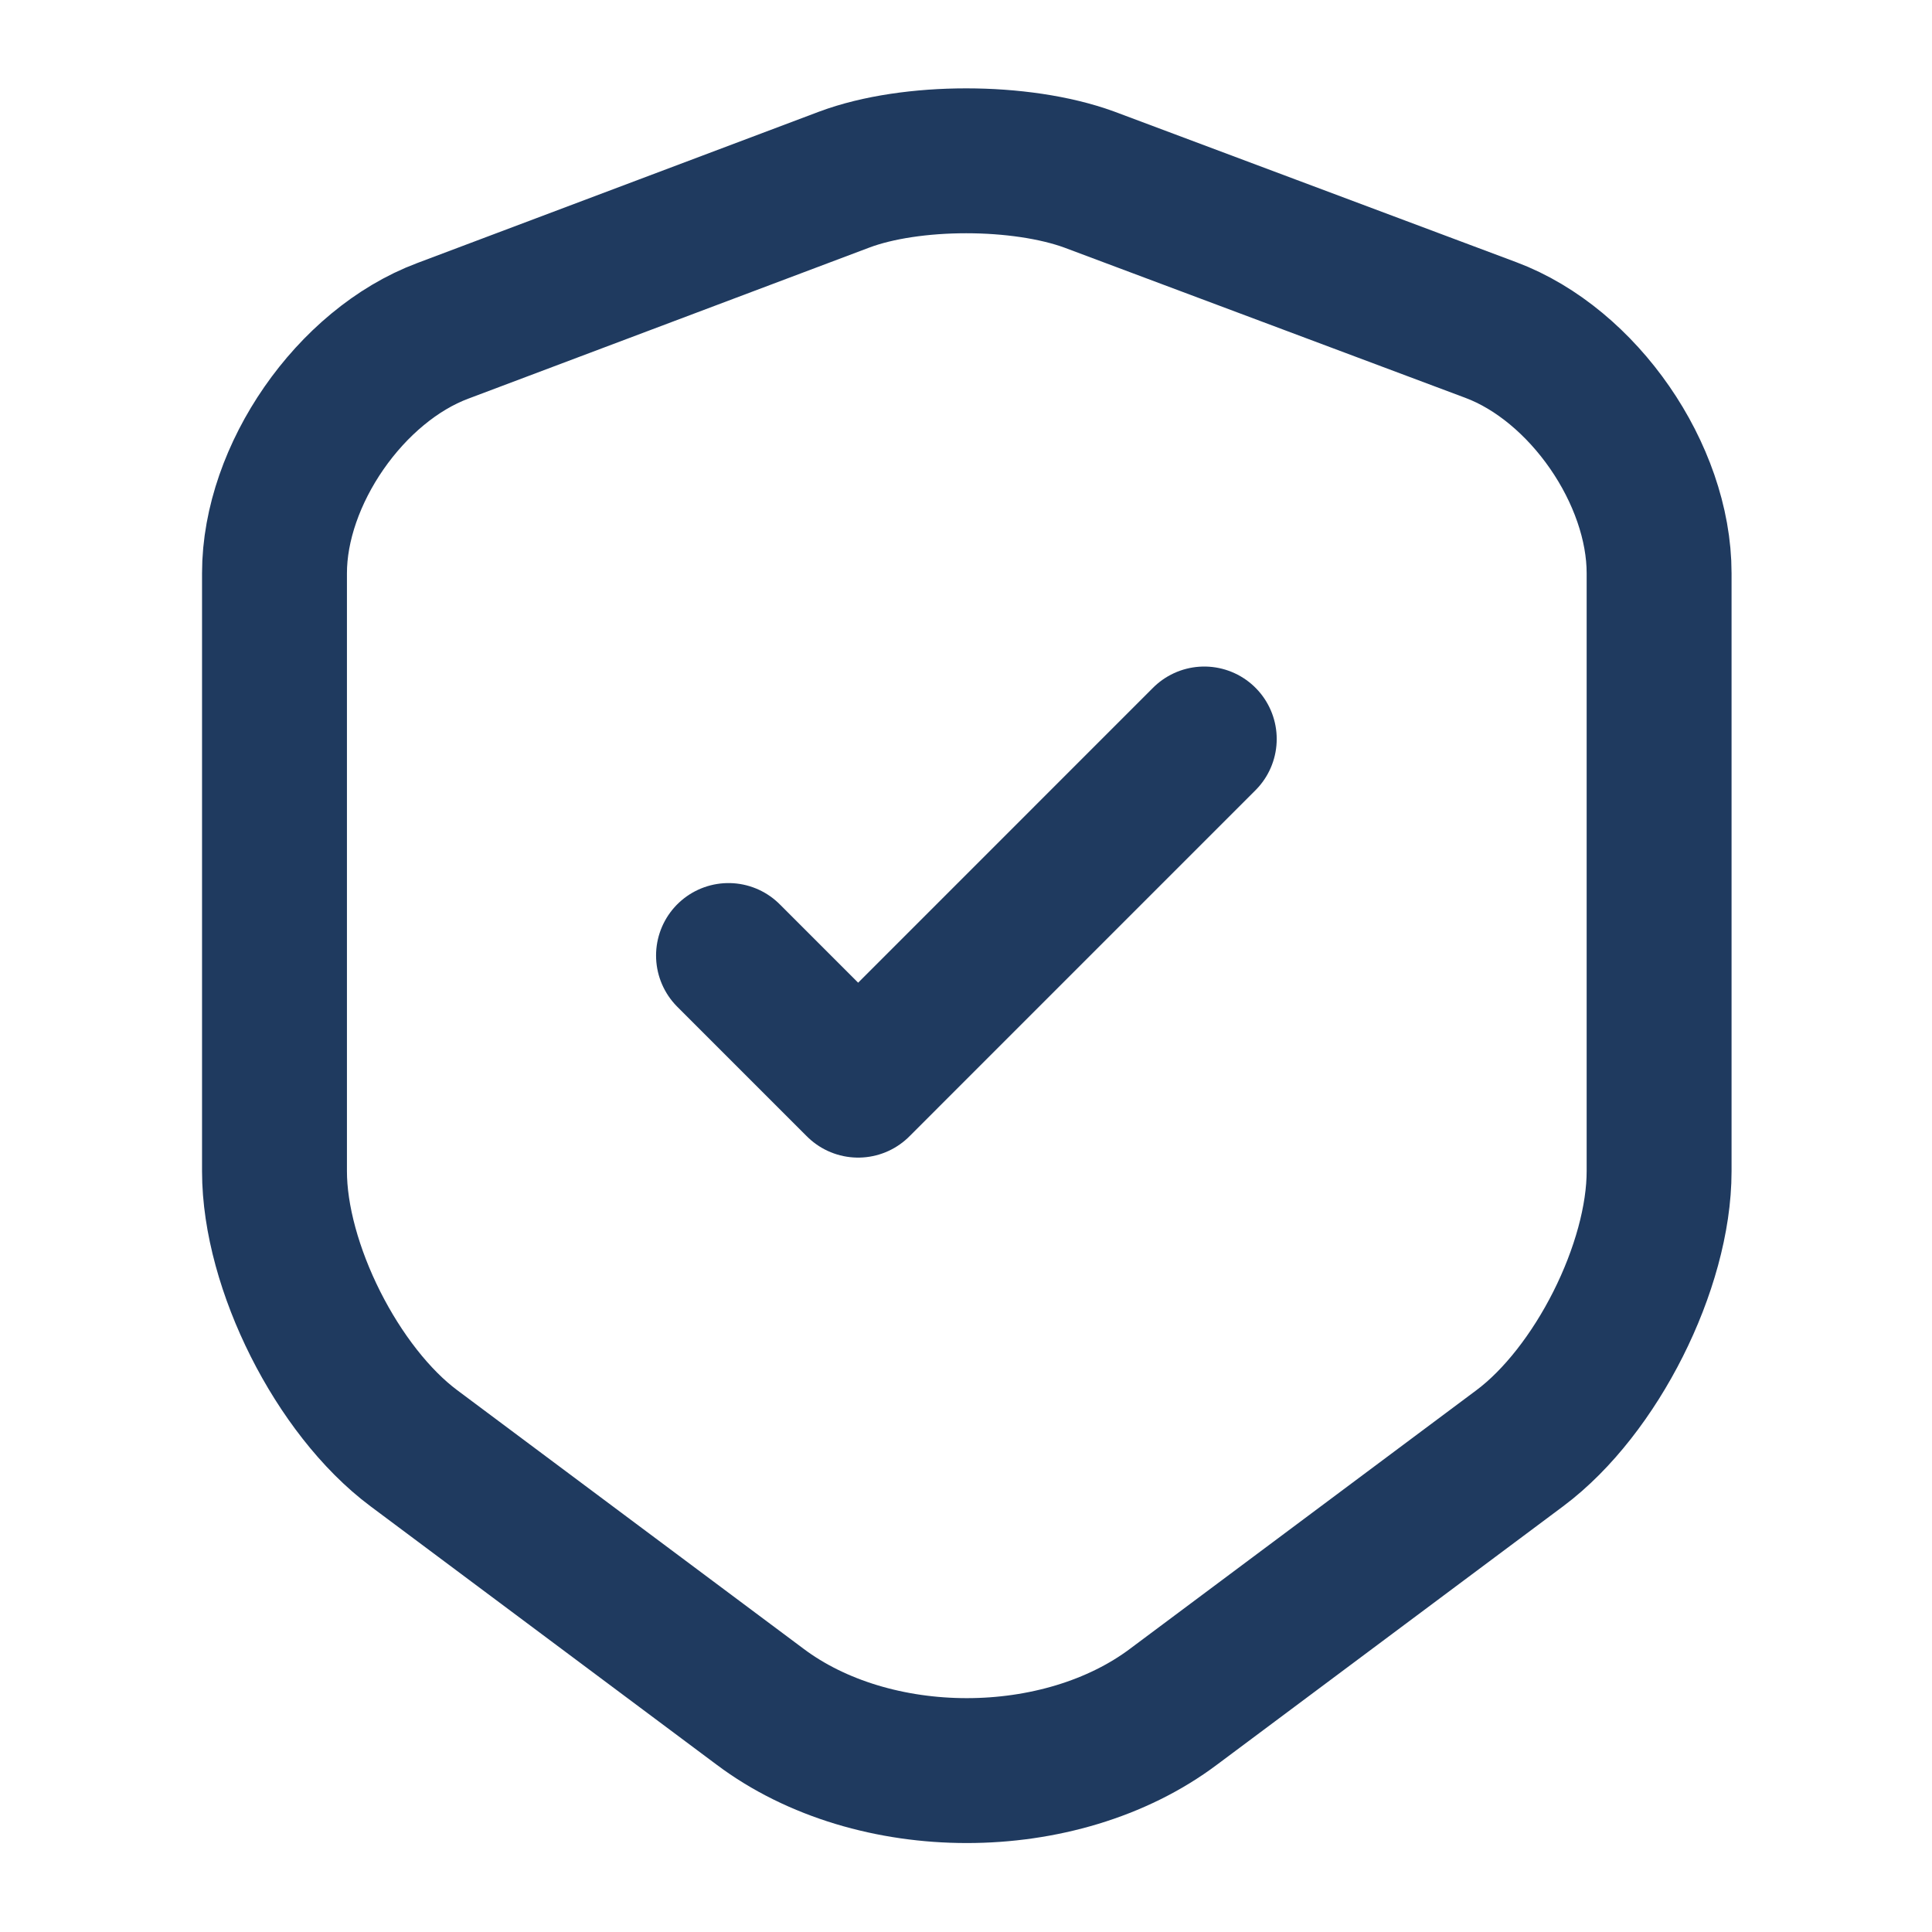
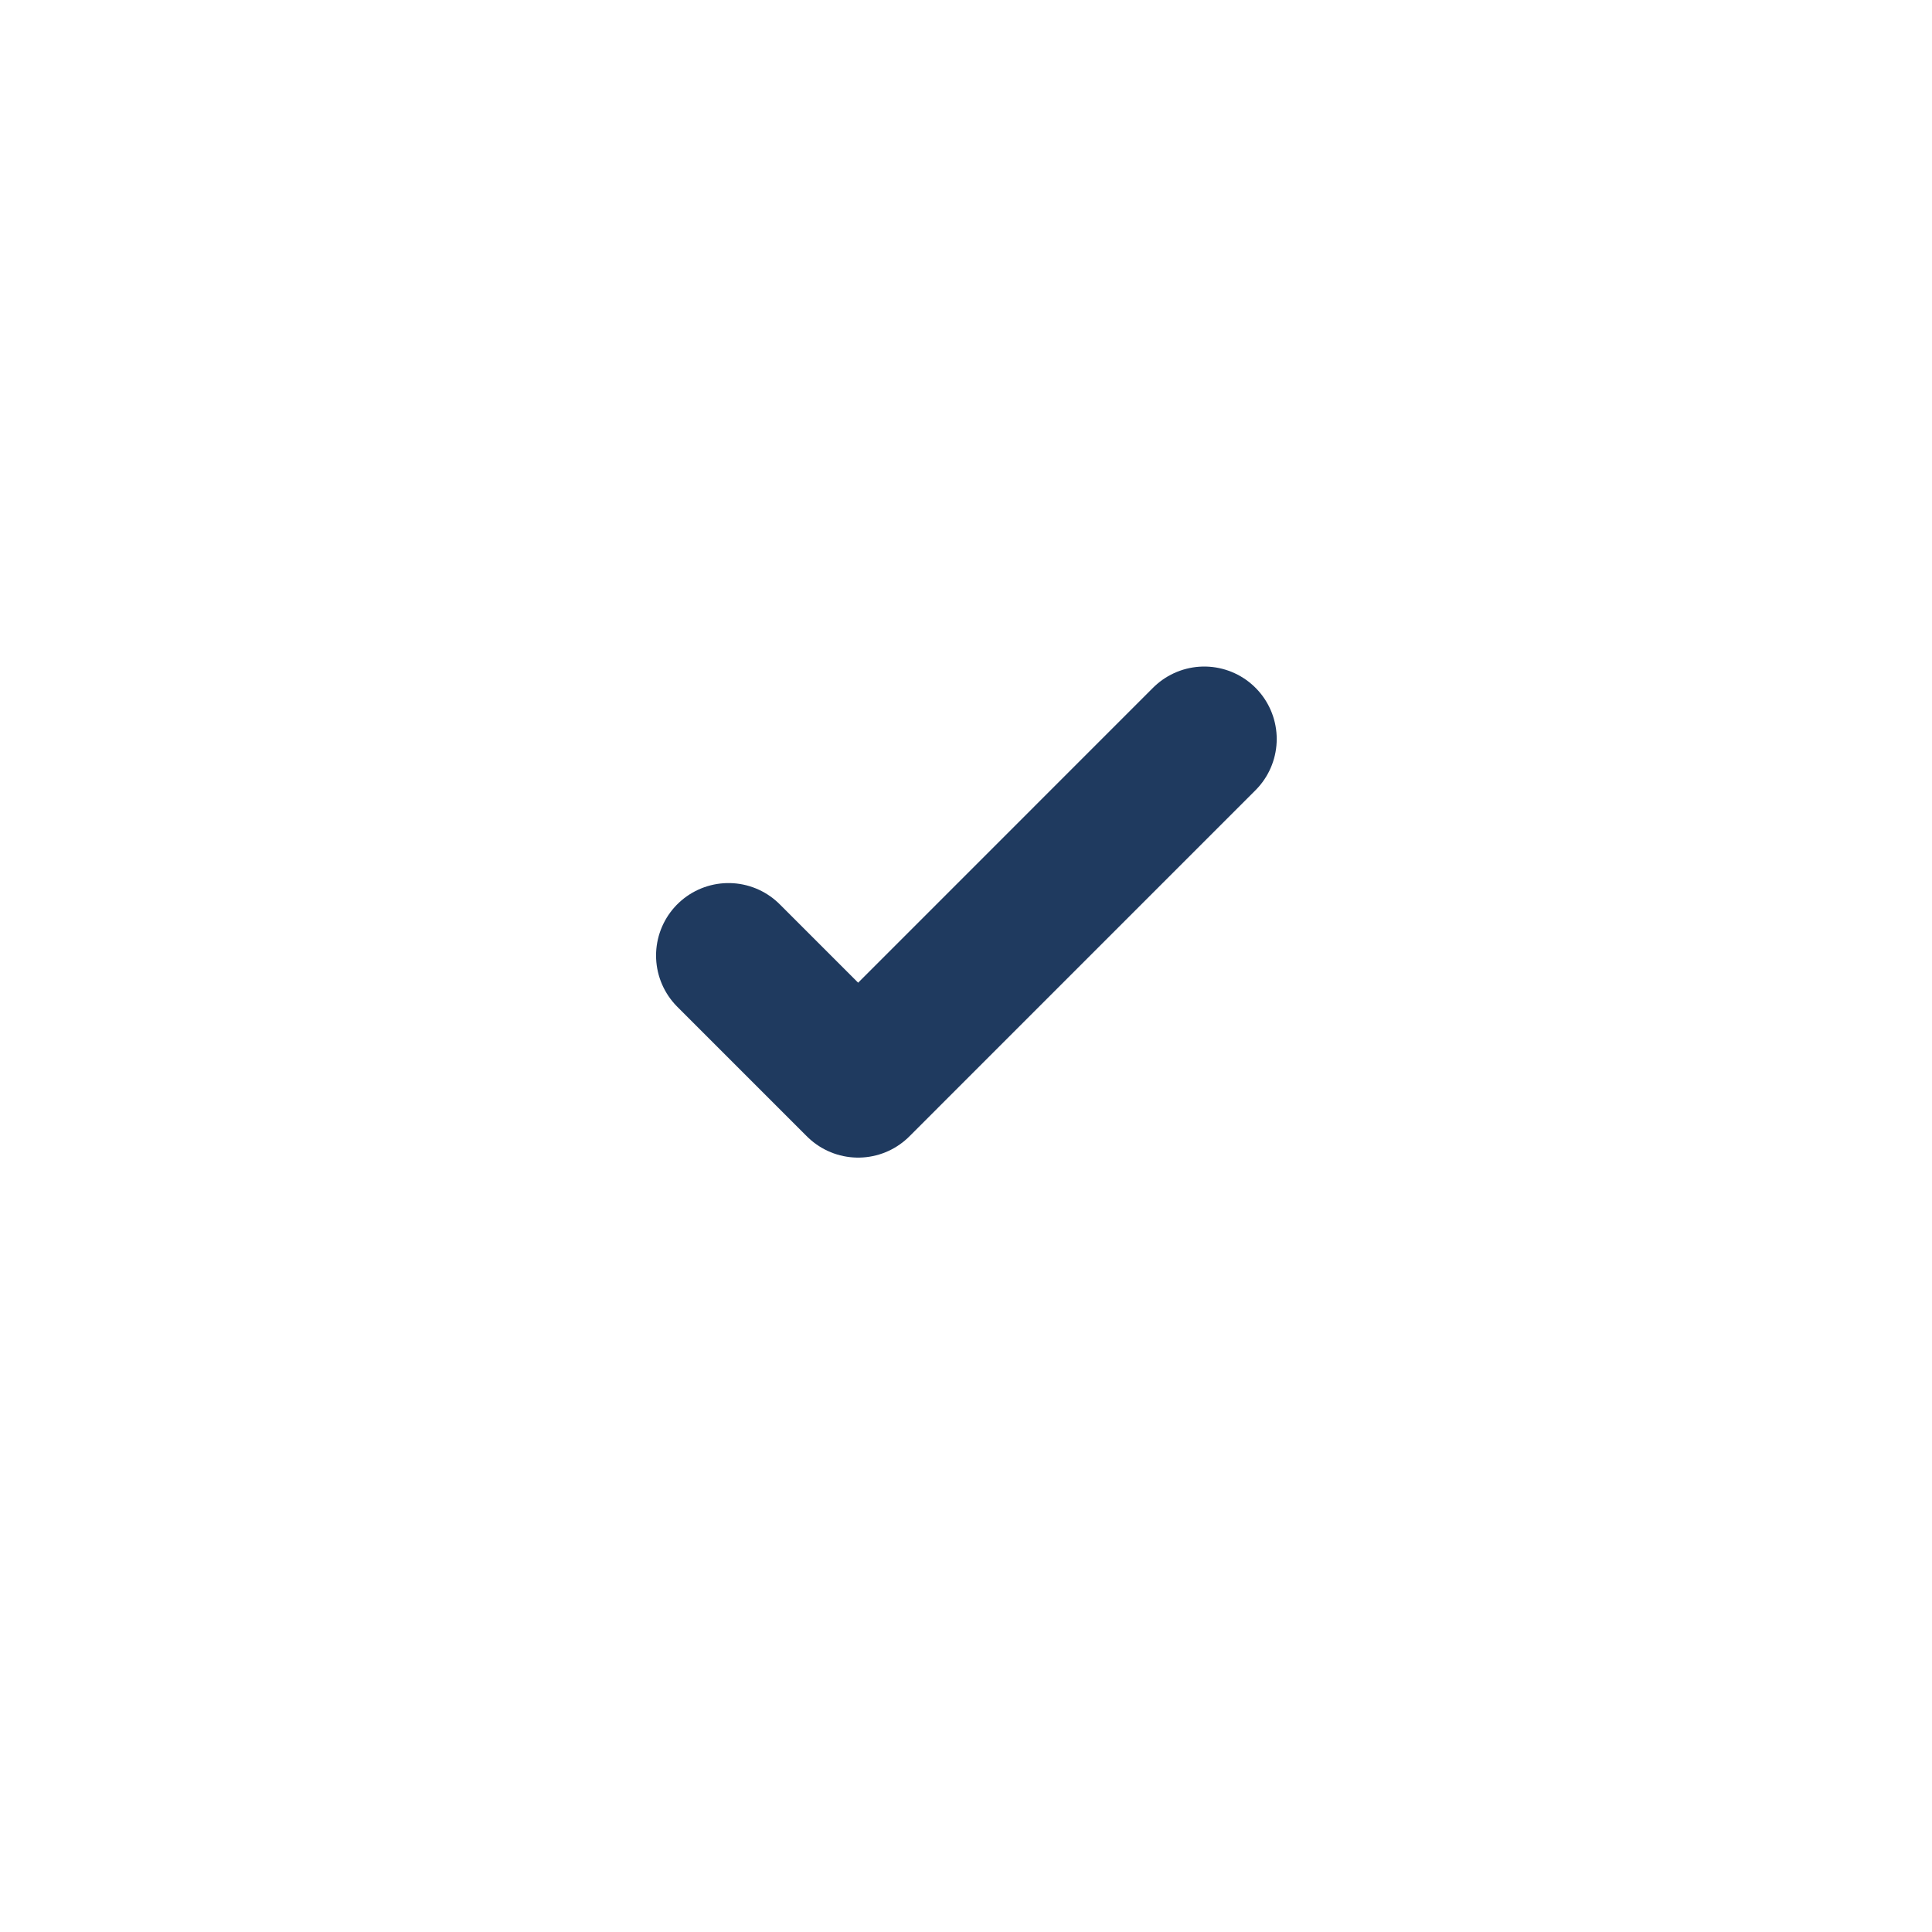
<svg xmlns="http://www.w3.org/2000/svg" fill="none" height="100%" overflow="visible" preserveAspectRatio="none" style="display: block;" viewBox="0 0 40 40" width="100%">
  <g id="vuesax/linear/shield-tick">
    <g id="shield-tick">
-       <path d="M17.483 3.717L9.167 6.85C7.25 7.567 5.683 9.833 5.683 11.867V24.25C5.683 26.217 6.983 28.8 8.567 29.983L15.733 35.333C18.083 37.1 21.95 37.1 24.3 35.333L31.467 29.983C33.05 28.8 34.35 26.217 34.35 24.25V11.867C34.35 9.817 32.783 7.55 30.867 6.833L22.55 3.717C21.133 3.2 18.867 3.2 17.483 3.717Z" id="Vector" stroke="#1F3A5F" stroke-linecap="round" stroke-linejoin="round" stroke-width="3" />
      <path d="M15.083 19.783L17.767 22.467L24.933 15.3" id="Vector_2" stroke="#1F3A5F" stroke-linecap="round" stroke-linejoin="round" stroke-width="3" />
-       <path d="M1.5 38.5L1.5 1.5L38.5 1.5L38.5 38.5L1.5 38.5Z" id="Vector_3" opacity="0" stroke="#1F3A5F" stroke-width="3" />
    </g>
  </g>
</svg>